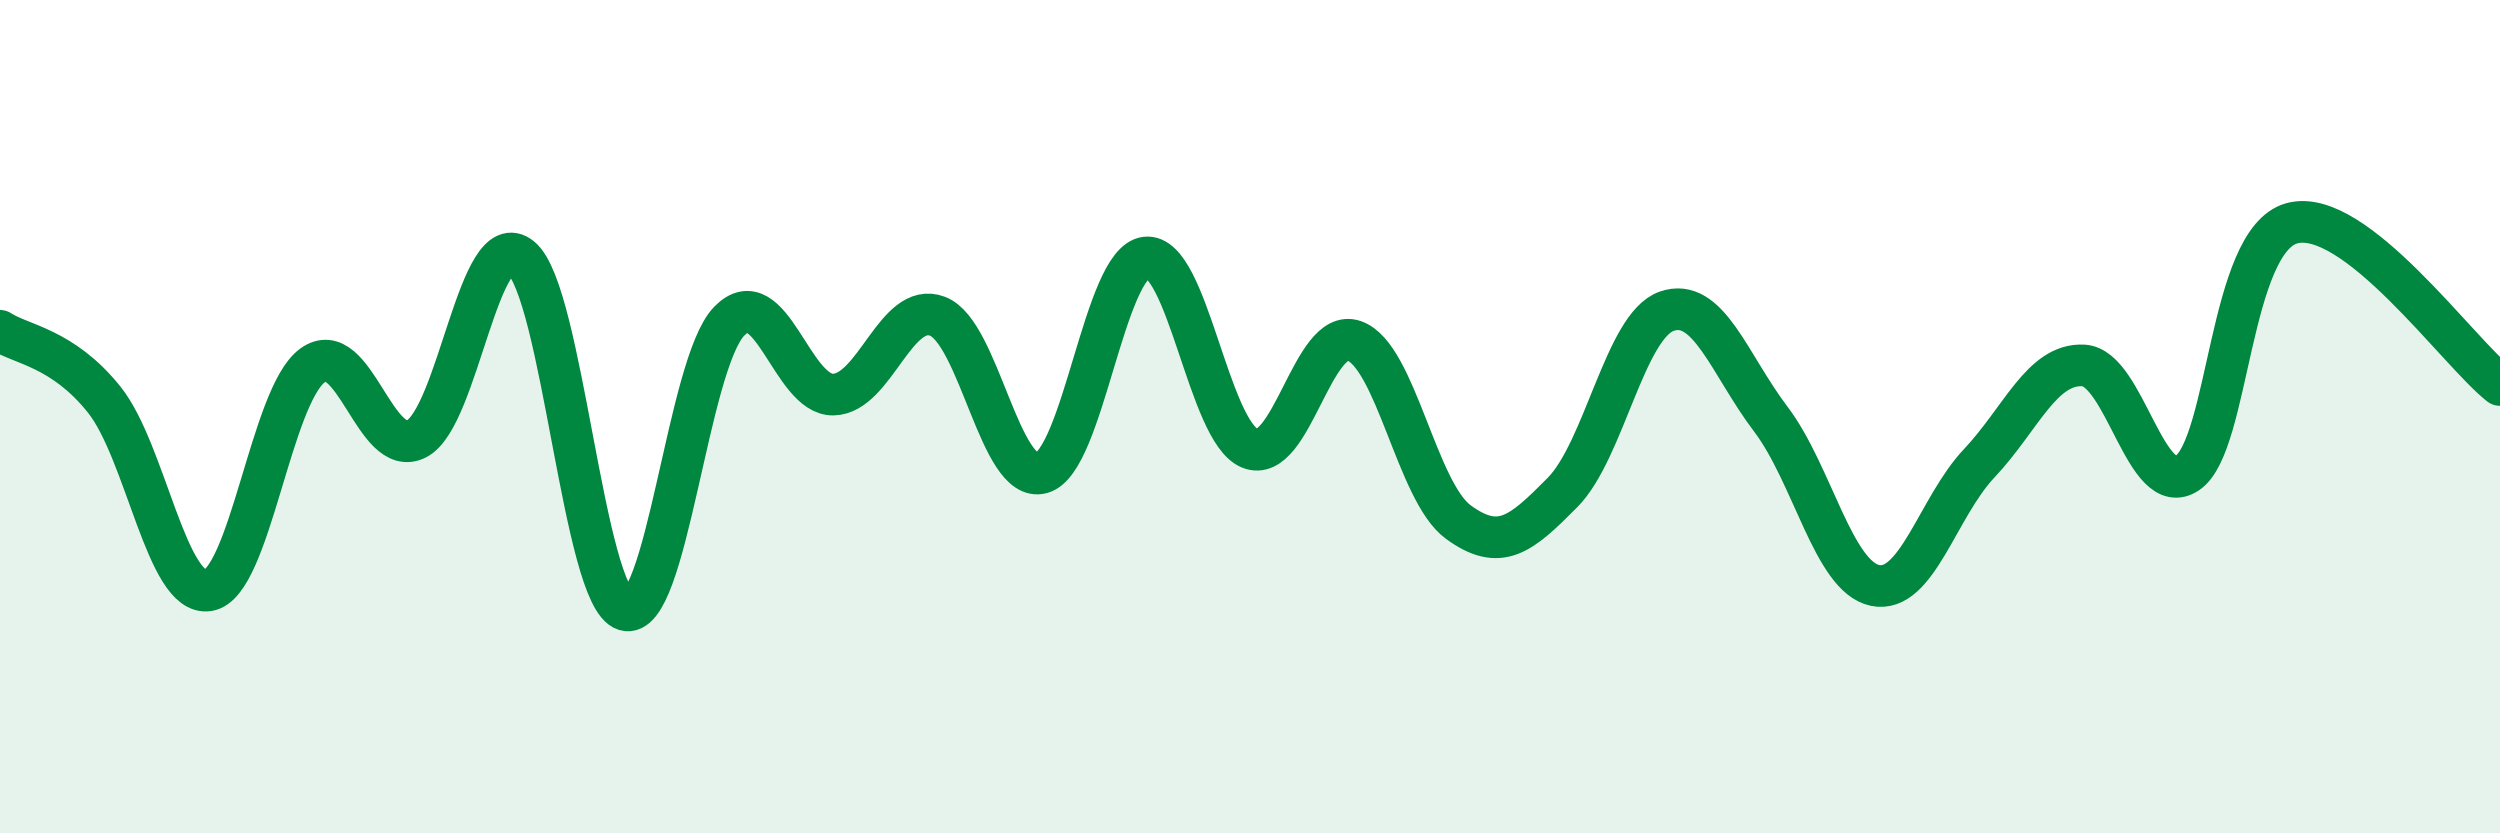
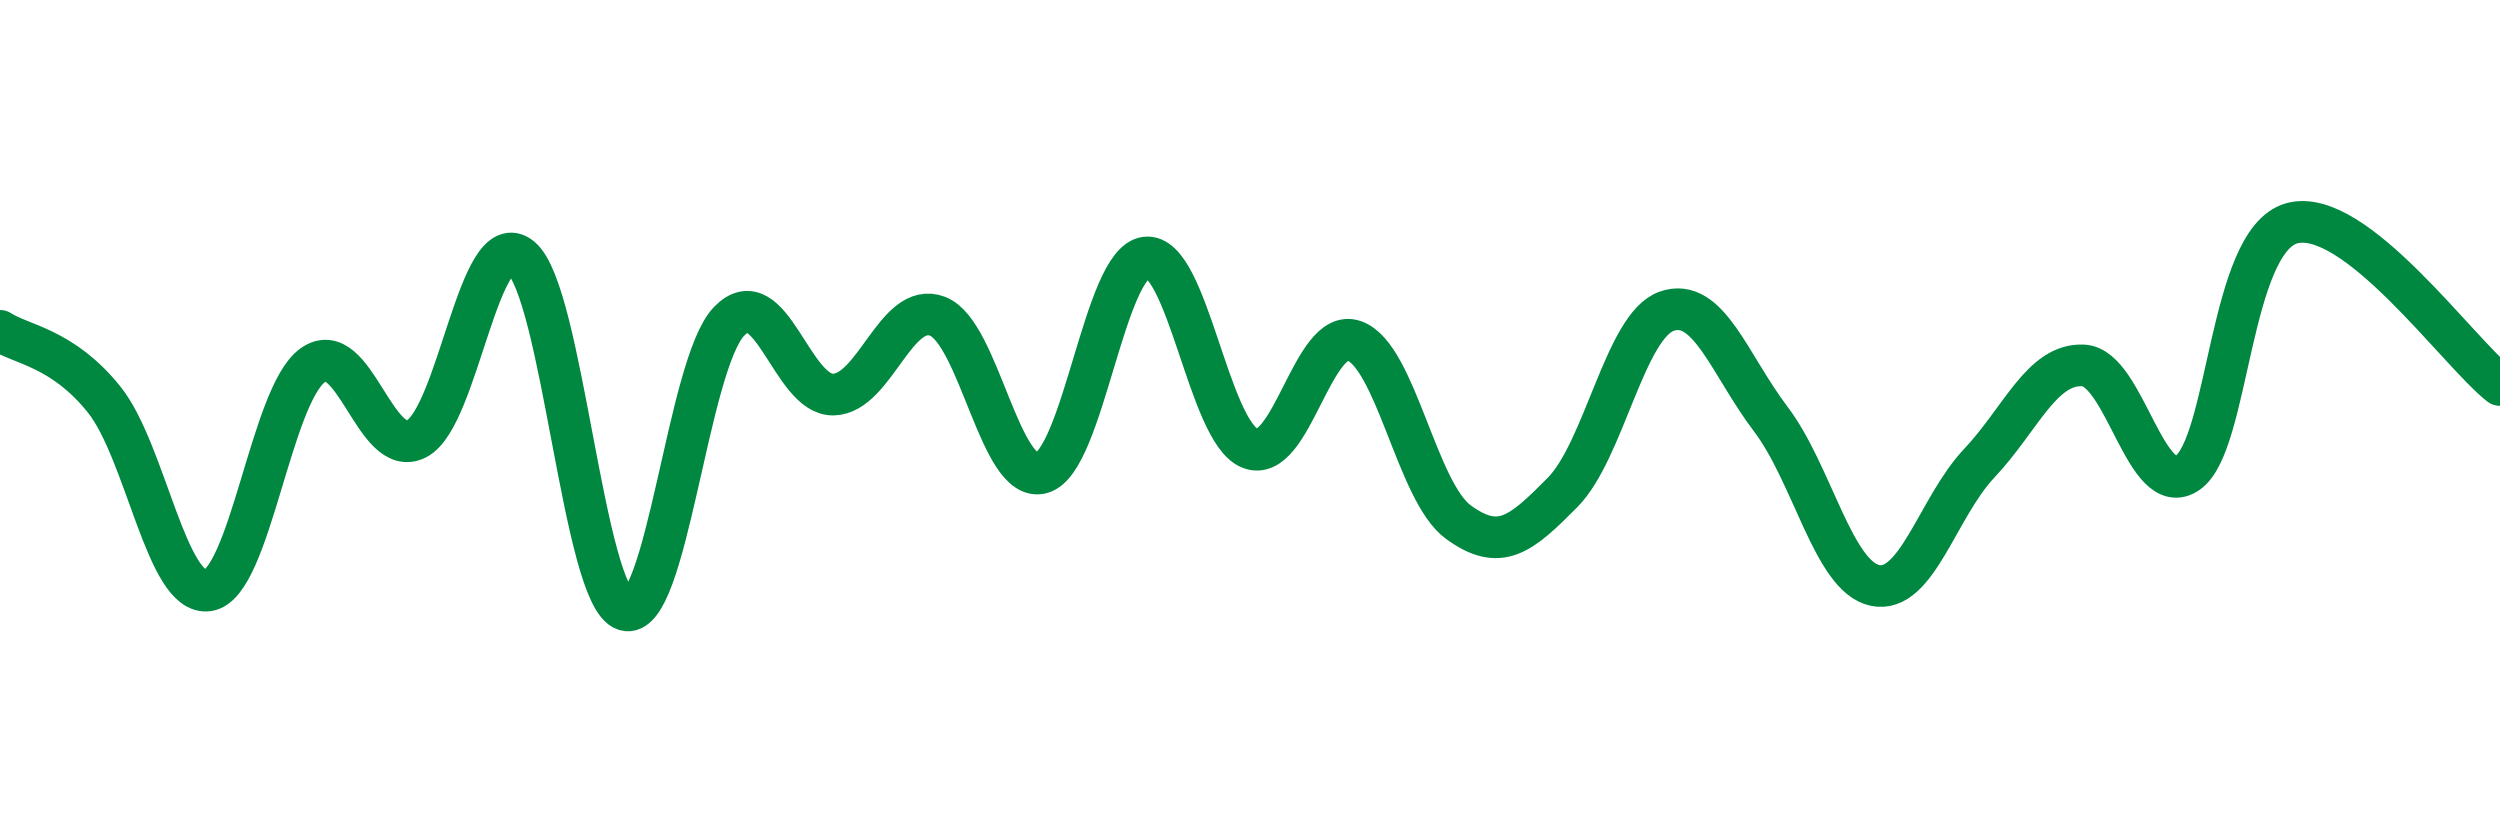
<svg xmlns="http://www.w3.org/2000/svg" width="60" height="20" viewBox="0 0 60 20">
-   <path d="M 0,7.94 C 0.5,8.27 1.5,8.34 2.5,9.59 C 3.5,10.84 4,14.33 5,14.17 C 6,14.01 6.5,9.5 7.5,8.77 C 8.5,8.04 9,11.05 10,10.53 C 11,10.01 11.5,5.36 12.5,6.18 C 13.5,7 14,14.33 15,14.64 C 16,14.95 16.5,8.74 17.5,7.71 C 18.5,6.68 19,9.49 20,9.47 C 21,9.45 21.5,7.21 22.5,7.59 C 23.5,7.97 24,11.63 25,11.35 C 26,11.07 26.5,6.3 27.5,6.18 C 28.5,6.06 29,10.36 30,10.76 C 31,11.16 31.5,7.83 32.5,8.18 C 33.5,8.53 34,11.8 35,12.53 C 36,13.26 36.5,12.83 37.5,11.82 C 38.5,10.81 39,7.82 40,7.47 C 41,7.12 41.5,8.74 42.5,10.06 C 43.5,11.38 44,13.84 45,14.05 C 46,14.26 46.5,12.18 47.5,11.12 C 48.5,10.06 49,8.72 50,8.77 C 51,8.82 51.5,12.03 52.5,11.35 C 53.5,10.67 53.5,5.78 55,5.36 C 56.5,4.94 59,8.46 60,9.24L60 20L0 20Z" fill="#008740" opacity="0.1" stroke-linecap="round" stroke-linejoin="round" />
  <path d="M 0,7.94 C 0.5,8.27 1.5,8.34 2.5,9.59 C 3.5,10.84 4,14.33 5,14.17 C 6,14.01 6.5,9.5 7.5,8.77 C 8.5,8.04 9,11.05 10,10.53 C 11,10.01 11.5,5.36 12.5,6.18 C 13.5,7 14,14.33 15,14.64 C 16,14.95 16.5,8.74 17.5,7.71 C 18.5,6.68 19,9.49 20,9.47 C 21,9.45 21.5,7.21 22.5,7.59 C 23.5,7.97 24,11.63 25,11.35 C 26,11.07 26.5,6.3 27.5,6.18 C 28.5,6.06 29,10.36 30,10.76 C 31,11.16 31.5,7.83 32.5,8.18 C 33.5,8.53 34,11.8 35,12.53 C 36,13.26 36.5,12.83 37.5,11.82 C 38.5,10.81 39,7.82 40,7.47 C 41,7.12 41.5,8.74 42.5,10.06 C 43.5,11.38 44,13.84 45,14.05 C 46,14.26 46.5,12.18 47.5,11.12 C 48.5,10.06 49,8.72 50,8.77 C 51,8.82 51.5,12.03 52.5,11.35 C 53.5,10.67 53.5,5.78 55,5.36 C 56.5,4.94 59,8.46 60,9.24" stroke="#008740" stroke-width="1" fill="none" stroke-linecap="round" stroke-linejoin="round" />
</svg>